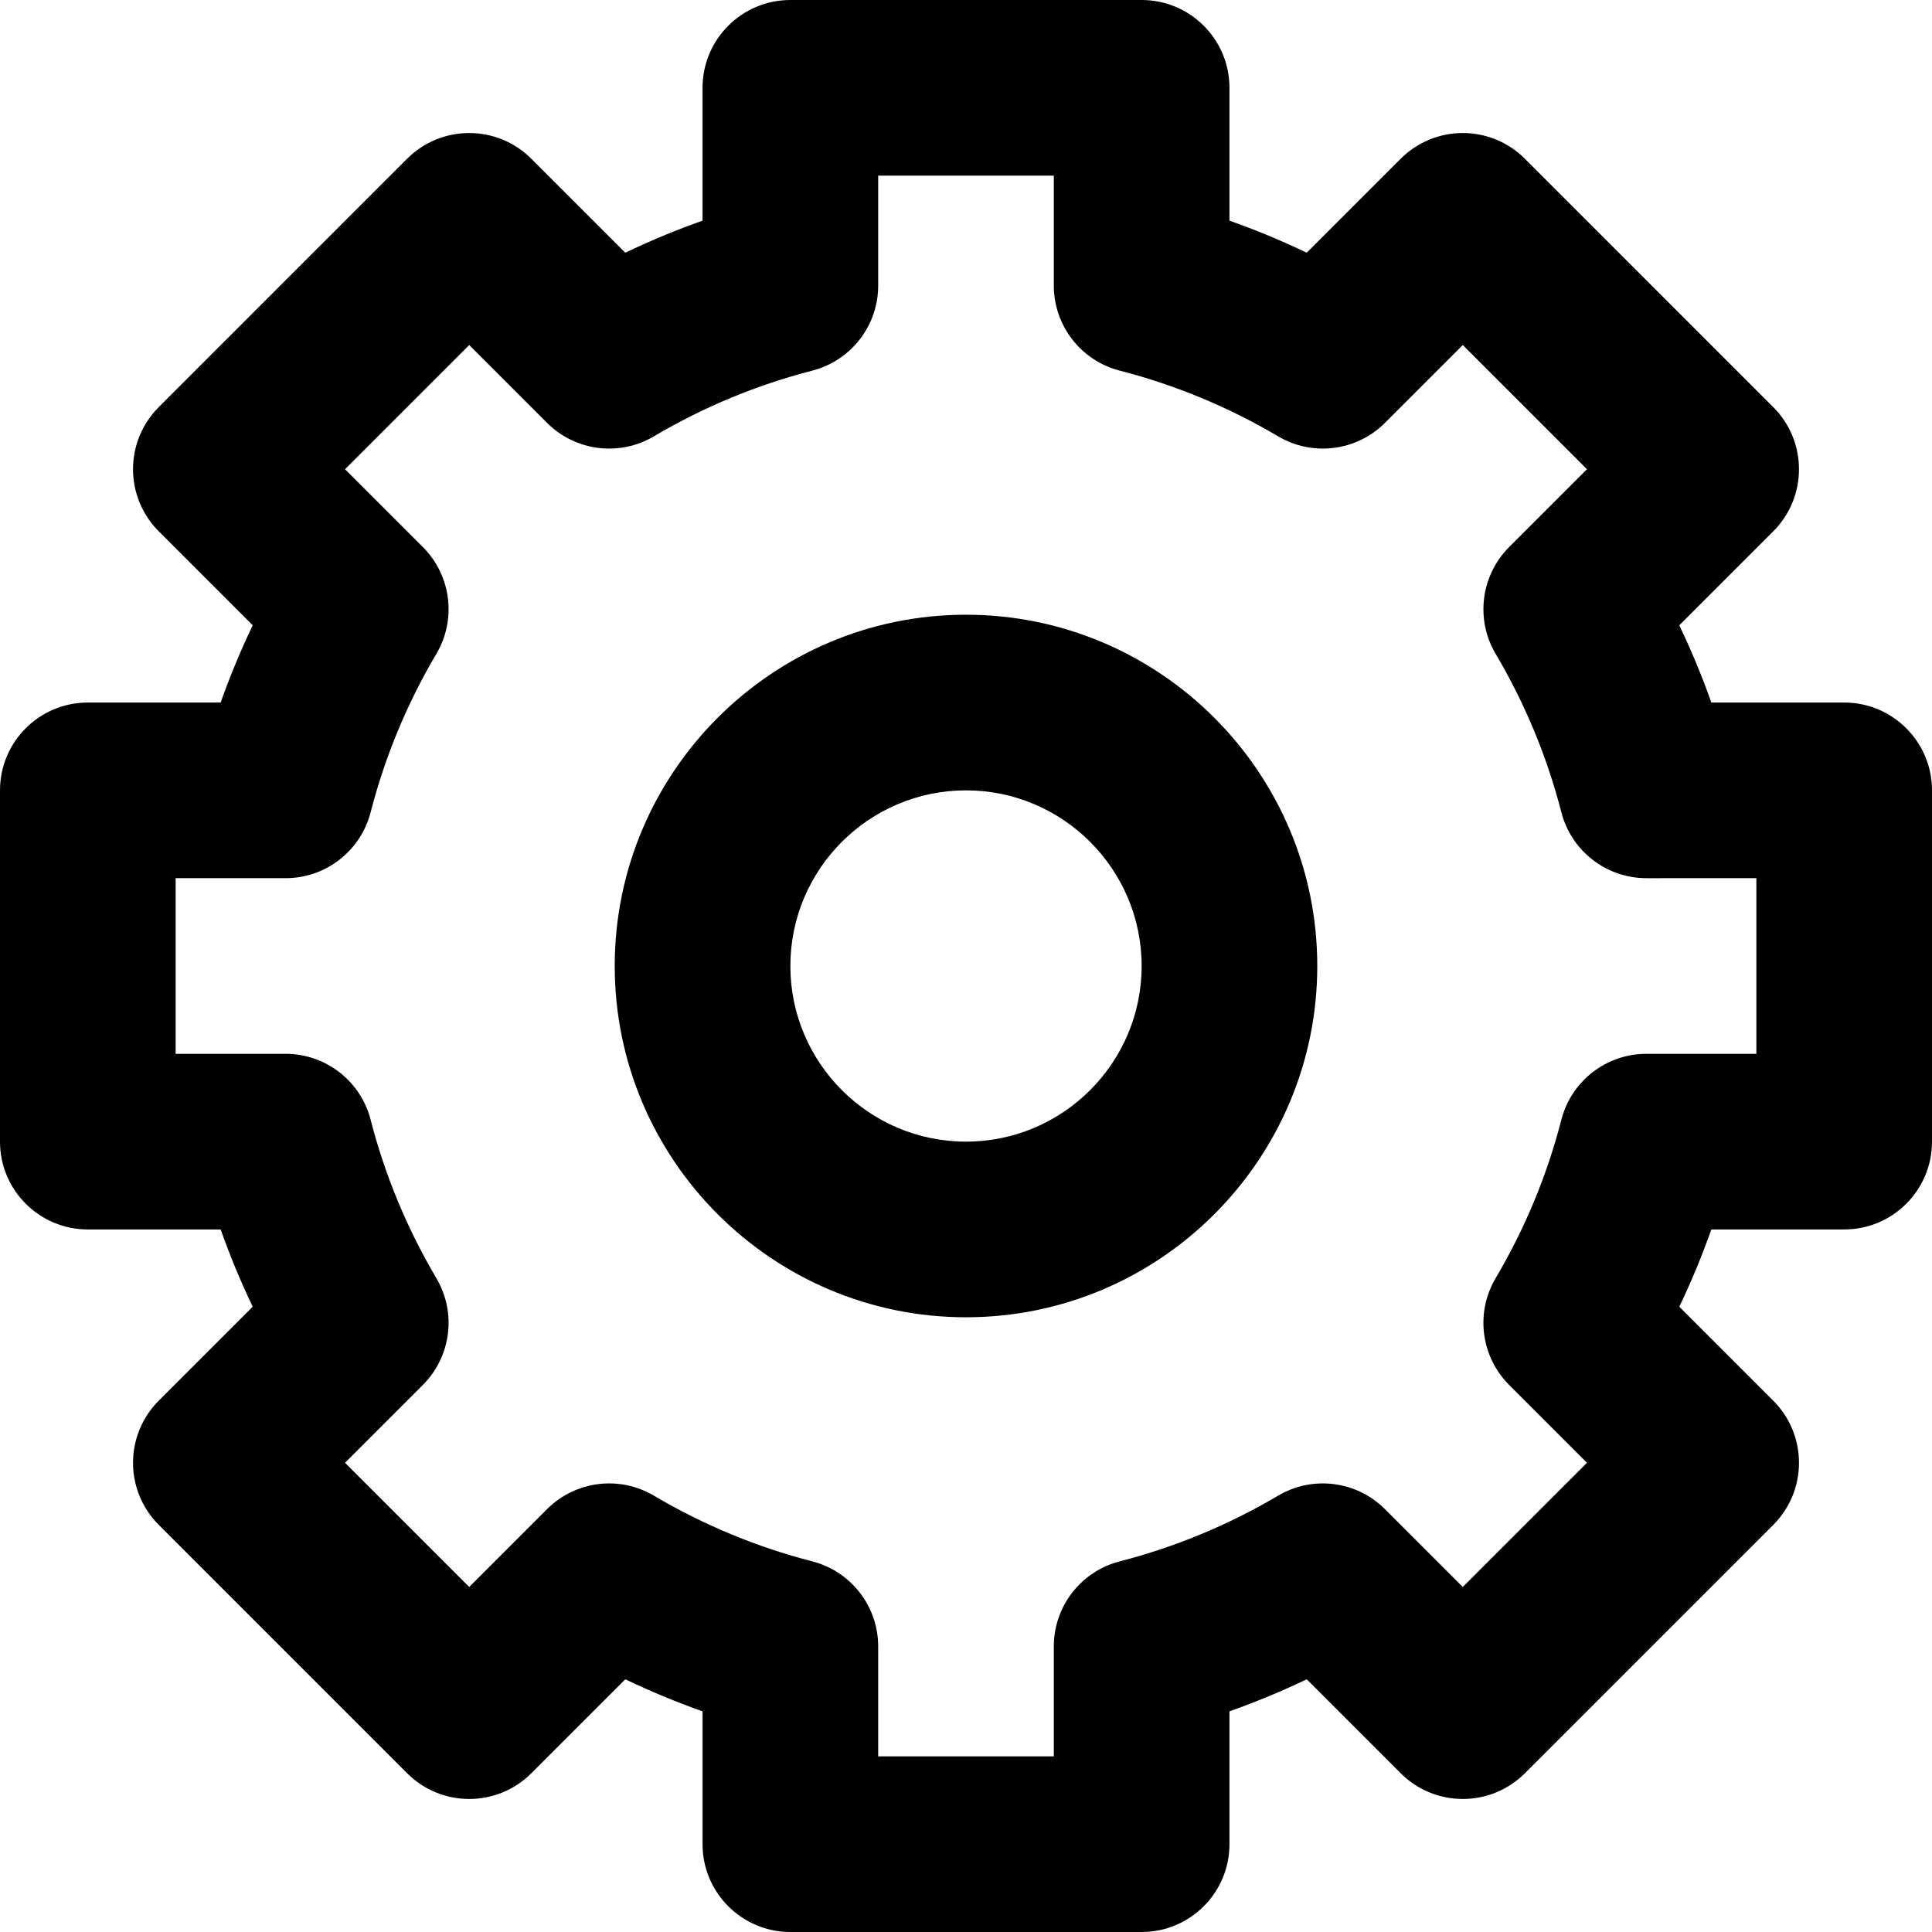
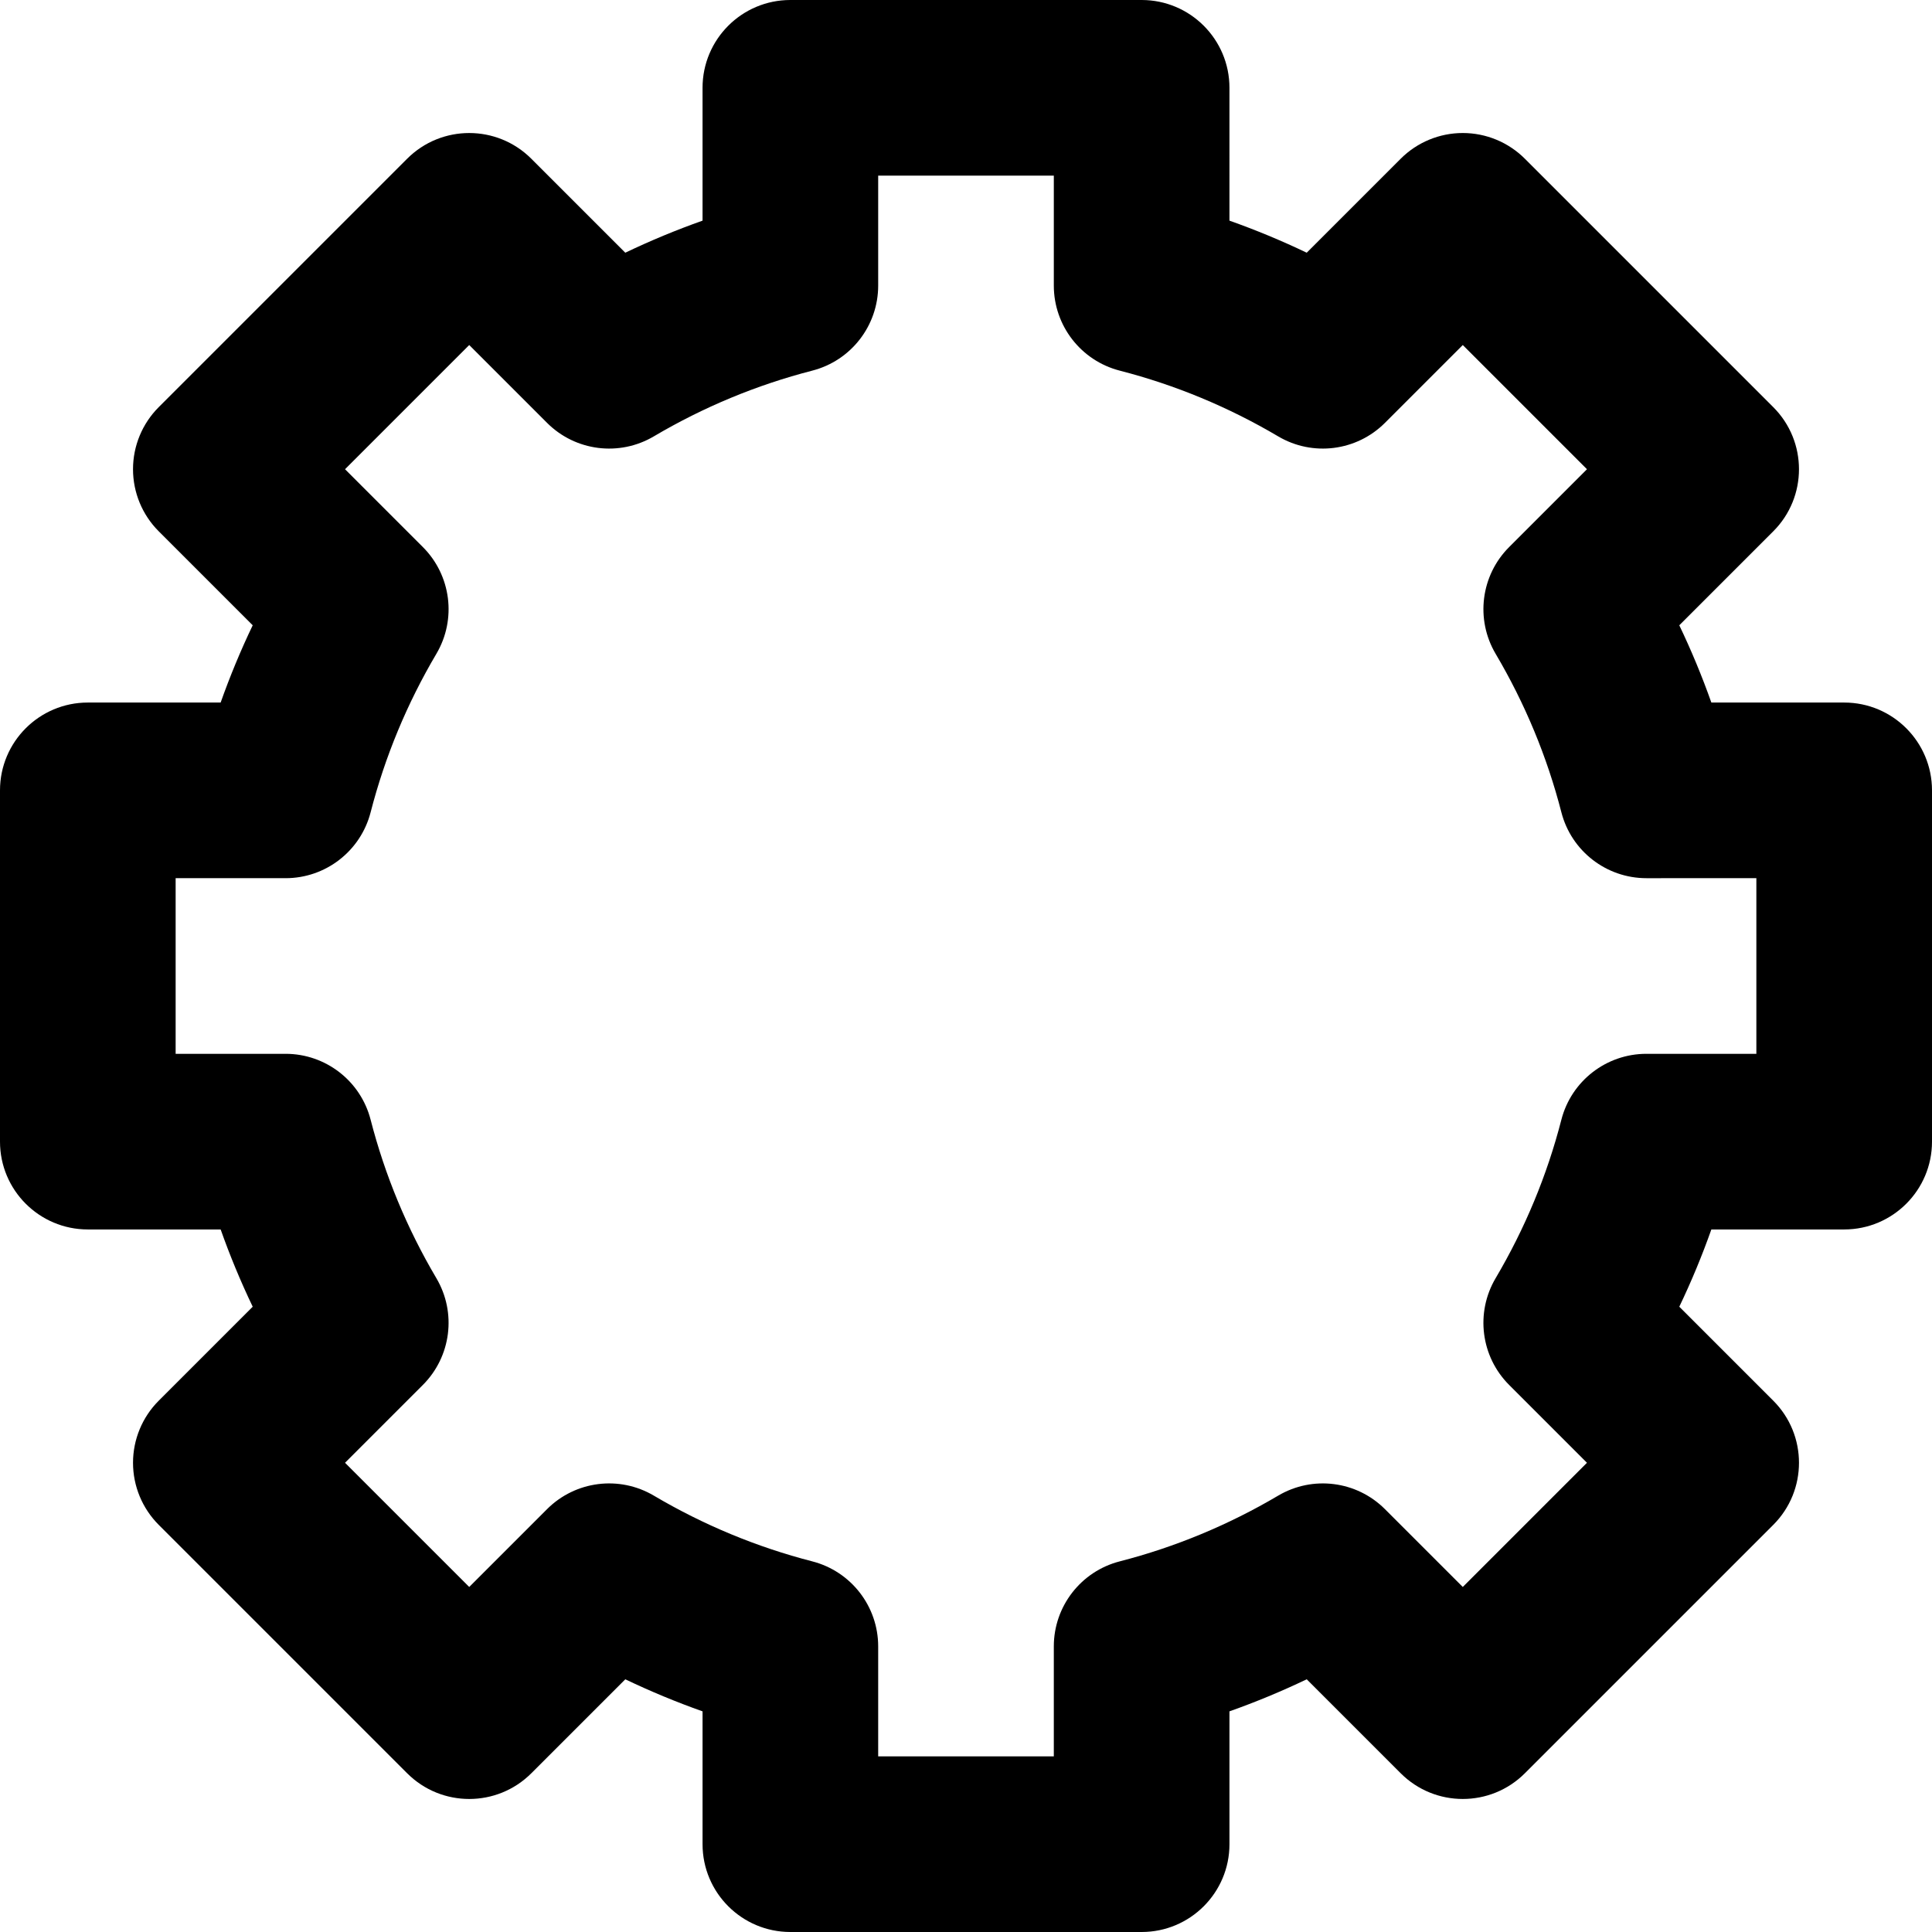
<svg xmlns="http://www.w3.org/2000/svg" fill="#000000" height="800px" width="800px" version="1.1" id="Layer_1" viewBox="0 0 330 330" xml:space="preserve">
  <g id="XMLID_815_">
    <path id="XMLID_816_" d="M315,120h-22.688c-1.588-4.488-3.416-8.893-5.476-13.196l16.05-16.05   c5.858-5.857,5.858-15.355,0.001-21.213L260.46,27.114c-2.813-2.813-6.628-4.394-10.607-4.394c-3.978,0-7.793,1.58-10.606,4.394   l-16.051,16.05c-4.303-2.06-8.708-3.888-13.196-5.476V15c0-8.284-6.716-15-15-15h-60c-8.284,0-15,6.716-15,15v22.689   c-4.488,1.588-8.893,3.416-13.195,5.476l-16.051-16.05c-5.858-5.858-15.355-5.858-21.213,0L27.114,69.54   c-2.813,2.813-4.394,6.628-4.394,10.607c0,3.978,1.58,7.793,4.394,10.606l16.05,16.051c-2.06,4.303-3.887,8.708-5.476,13.196H15   c-8.284,0-15,6.716-15,15v60c0,8.284,6.716,15,15,15h22.689c1.588,4.488,3.415,8.893,5.476,13.196l-16.05,16.051   c-2.814,2.813-4.394,6.628-4.394,10.606c0,3.979,1.581,7.794,4.394,10.607l42.428,42.426c5.858,5.857,15.355,5.857,21.213,0   l16.051-16.05c4.302,2.06,8.707,3.888,13.194,5.476V315c0,8.284,6.716,15,15,15h60c8.284,0,15-6.716,15-15v-22.689   c4.488-1.588,8.893-3.416,13.196-5.476l16.051,16.05c5.858,5.857,15.355,5.858,21.213,0l42.426-42.426   c5.858-5.858,5.858-15.355,0-21.213l-16.05-16.05c2.061-4.303,3.889-8.709,5.476-13.196H315c8.284,0,15-6.716,15-15v-60   C330,126.716,323.284,120,315,120z M300,180h-18.781c-6.845,0-12.822,4.634-14.527,11.263c-2.435,9.471-6.213,18.574-11.227,27.059   c-3.482,5.893-2.533,13.397,2.308,18.237l13.293,13.294l-21.212,21.213l-13.294-13.293c-4.841-4.839-12.344-5.789-18.236-2.308   c-8.482,5.011-17.587,8.789-27.063,11.228c-6.628,1.706-11.261,7.682-11.261,14.526V300h-30v-18.781   c0-6.844-4.633-12.82-11.261-14.526c-9.473-2.439-18.578-6.216-27.061-11.228c-5.893-3.481-13.396-2.533-18.236,2.308   l-13.294,13.293l-21.214-21.213l13.293-13.293c4.84-4.84,5.79-12.343,2.308-18.236c-5.012-8.482-8.789-17.587-11.228-27.062   C61.602,184.633,55.625,180,48.781,180H30v-30h18.781c6.844,0,12.82-4.633,14.526-11.261c2.439-9.475,6.217-18.58,11.228-27.062   c3.482-5.893,2.532-13.396-2.308-18.236L58.934,80.147l21.213-21.213l13.294,13.293c4.84,4.841,12.344,5.791,18.237,2.308   c8.482-5.011,17.586-8.789,27.061-11.228C145.367,61.601,150,55.625,150,48.781V30h30v18.781c0,6.844,4.633,12.82,11.261,14.526   c9.476,2.439,18.581,6.217,27.062,11.228c5.892,3.482,13.397,2.533,18.237-2.308l13.294-13.293l21.212,21.213l-13.293,13.294   c-4.841,4.84-5.79,12.344-2.308,18.237c5.014,8.484,8.791,17.588,11.227,27.059c1.705,6.629,7.682,11.263,14.527,11.263H300V180z" />
-     <path id="XMLID_819_" d="M165,105c-33.084,0-60,26.916-60,60s26.916,60,60,60s60-26.916,60-60S198.084,105,165,105z M165,195   c-16.542,0-30-13.458-30-30s13.458-30,30-30s30,13.458,30,30S181.542,195,165,195z" />
  </g>
</svg>